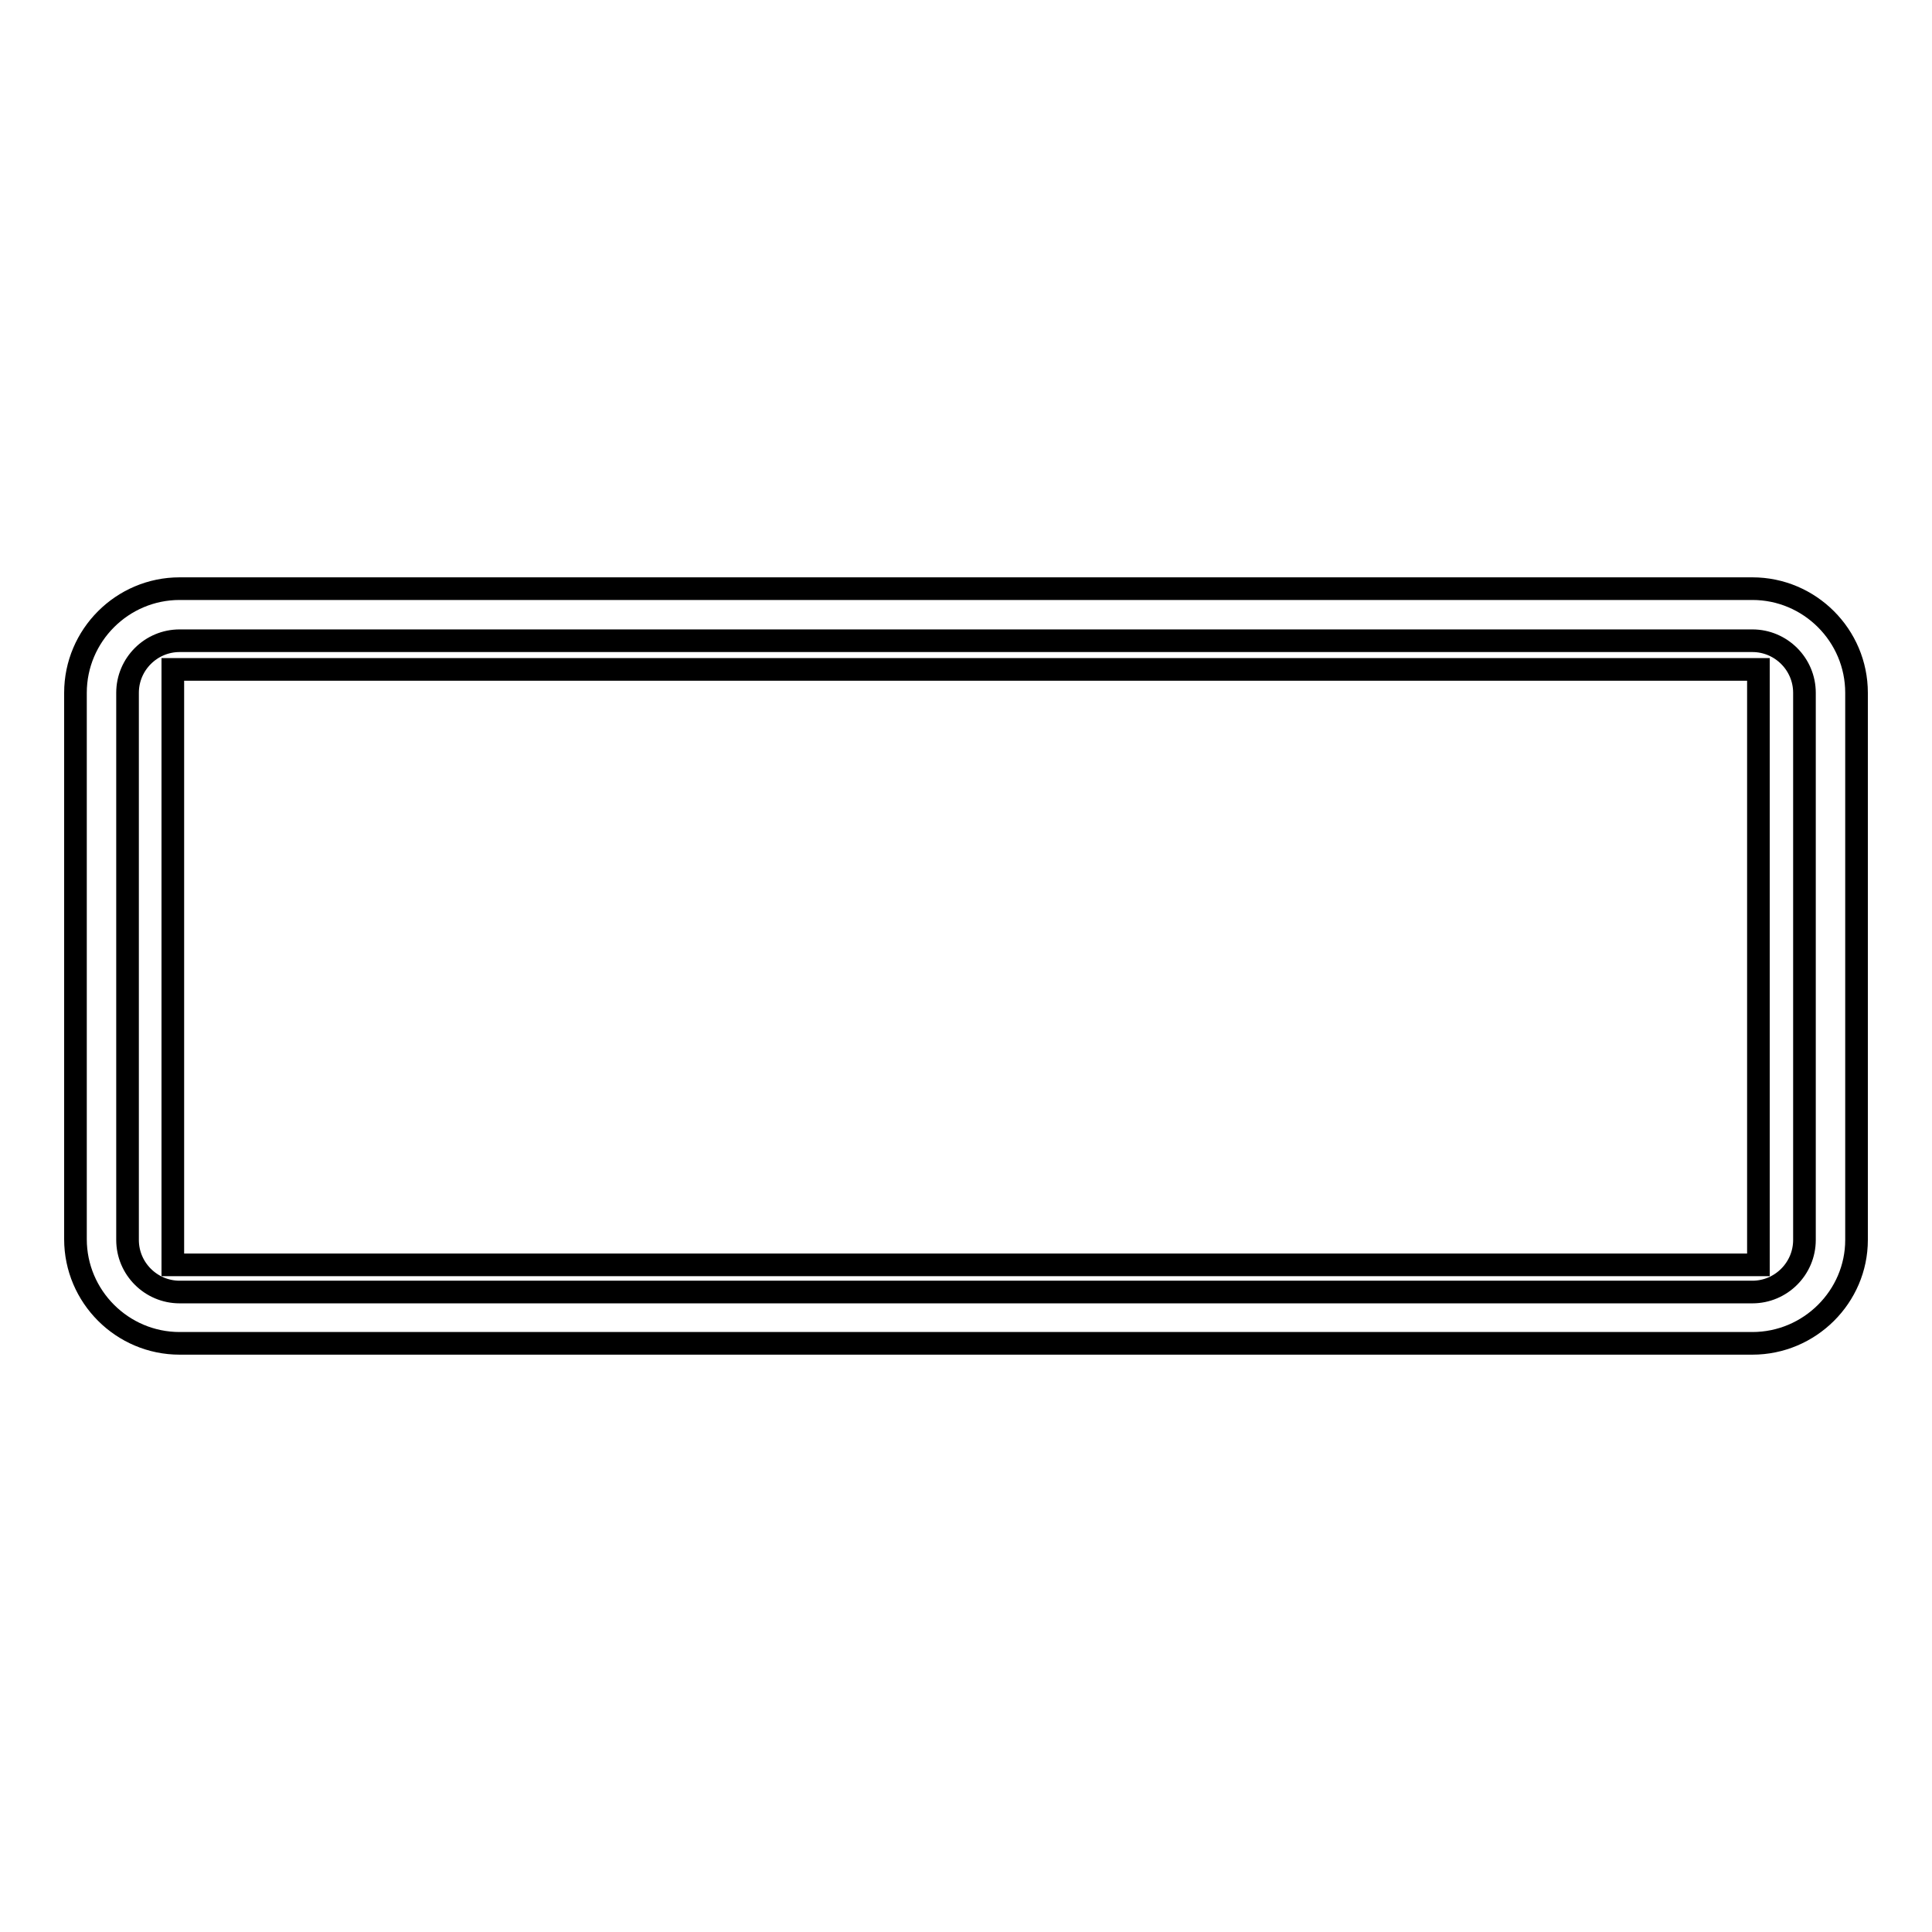
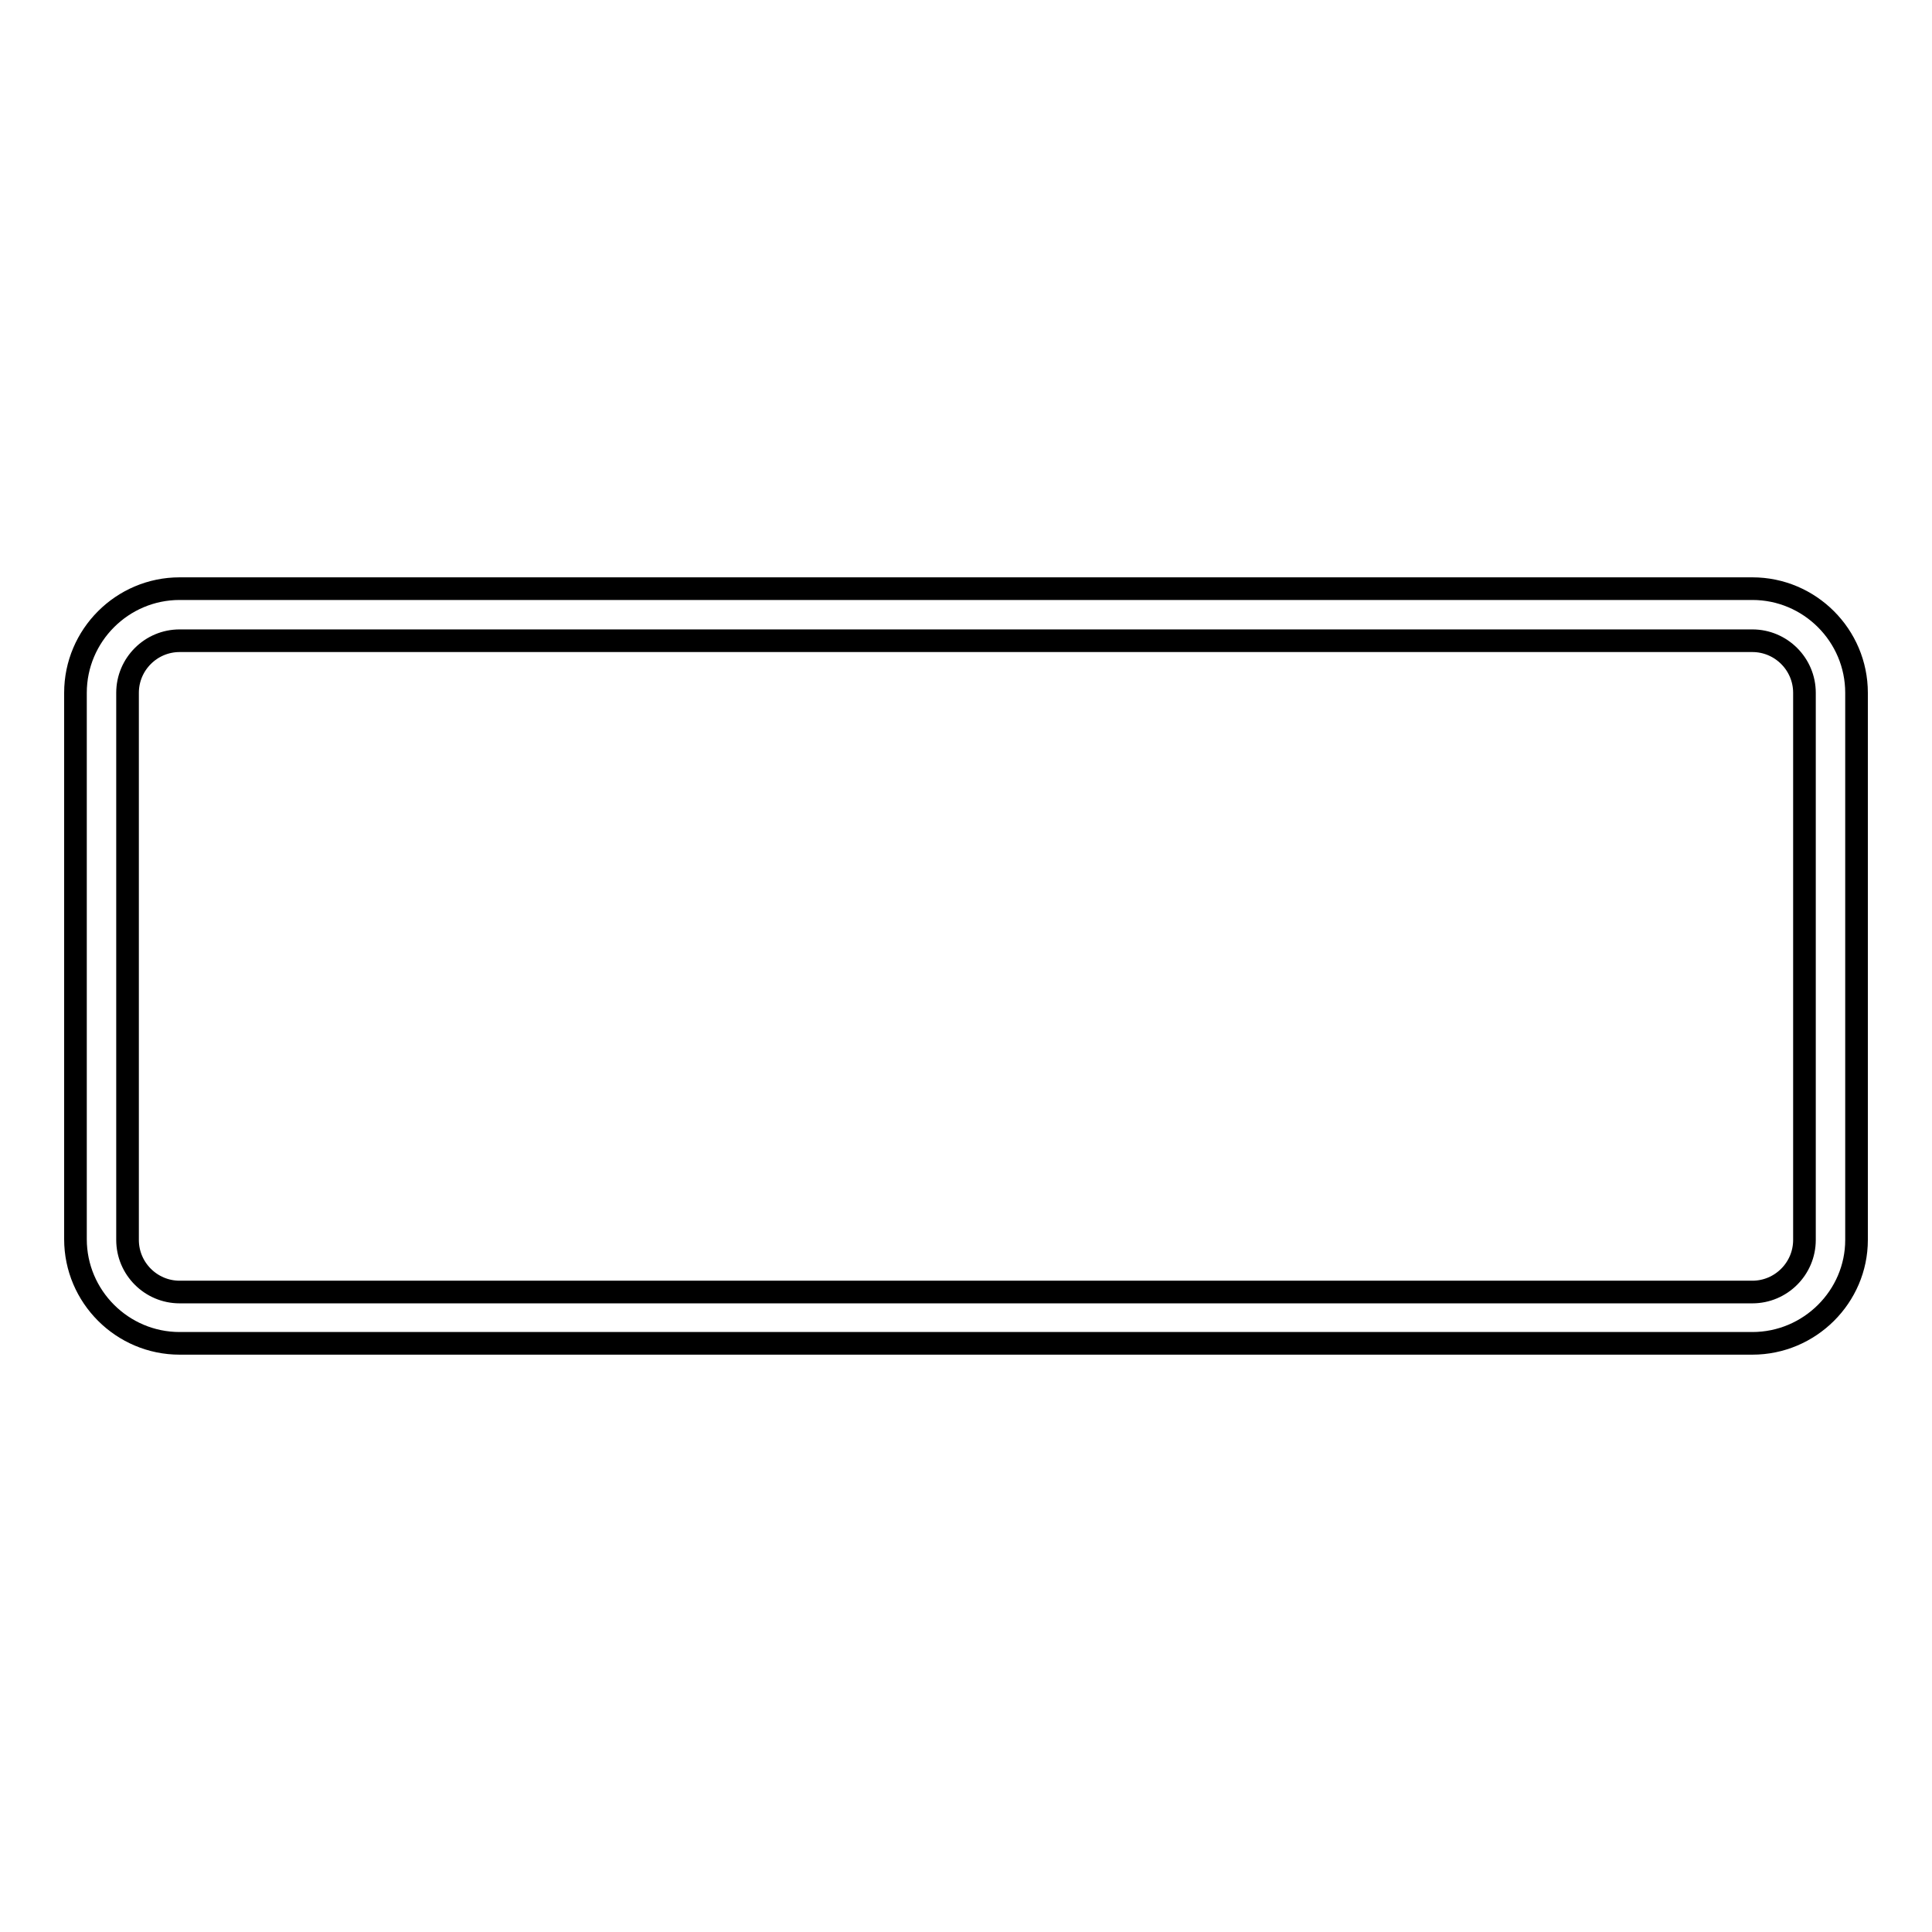
<svg xmlns="http://www.w3.org/2000/svg" version="1.1" x="0px" y="0px" viewBox="0 0 256 256" enable-background="new 0 0 256 256" xml:space="preserve">
  <g>
    <g>
      <path stroke-width="3" fill-opacity="0" stroke="#000000" d="M232.2,178H23.8c-7.6,0-13.8-6.2-13.8-13.8V91.8C10,84.2,16.2,78,23.8,78h208.4c7.6,0,13.8,6.2,13.8,13.8v72.5C246,171.8,239.8,178,232.2,178z M23.8,84.9c-3.8,0-6.9,3.1-6.9,6.9v72.5c0,3.8,3.1,6.9,6.9,6.9h208.4c3.8,0,6.9-3.1,6.9-6.9V91.8c0-3.8-3.1-6.9-6.9-6.9H23.8z" />
-       <path stroke-width="3" fill-opacity="0" stroke="#000000" d="M22.9,88.7H233v78.9H22.9V88.7z" />
    </g>
  </g>
</svg>